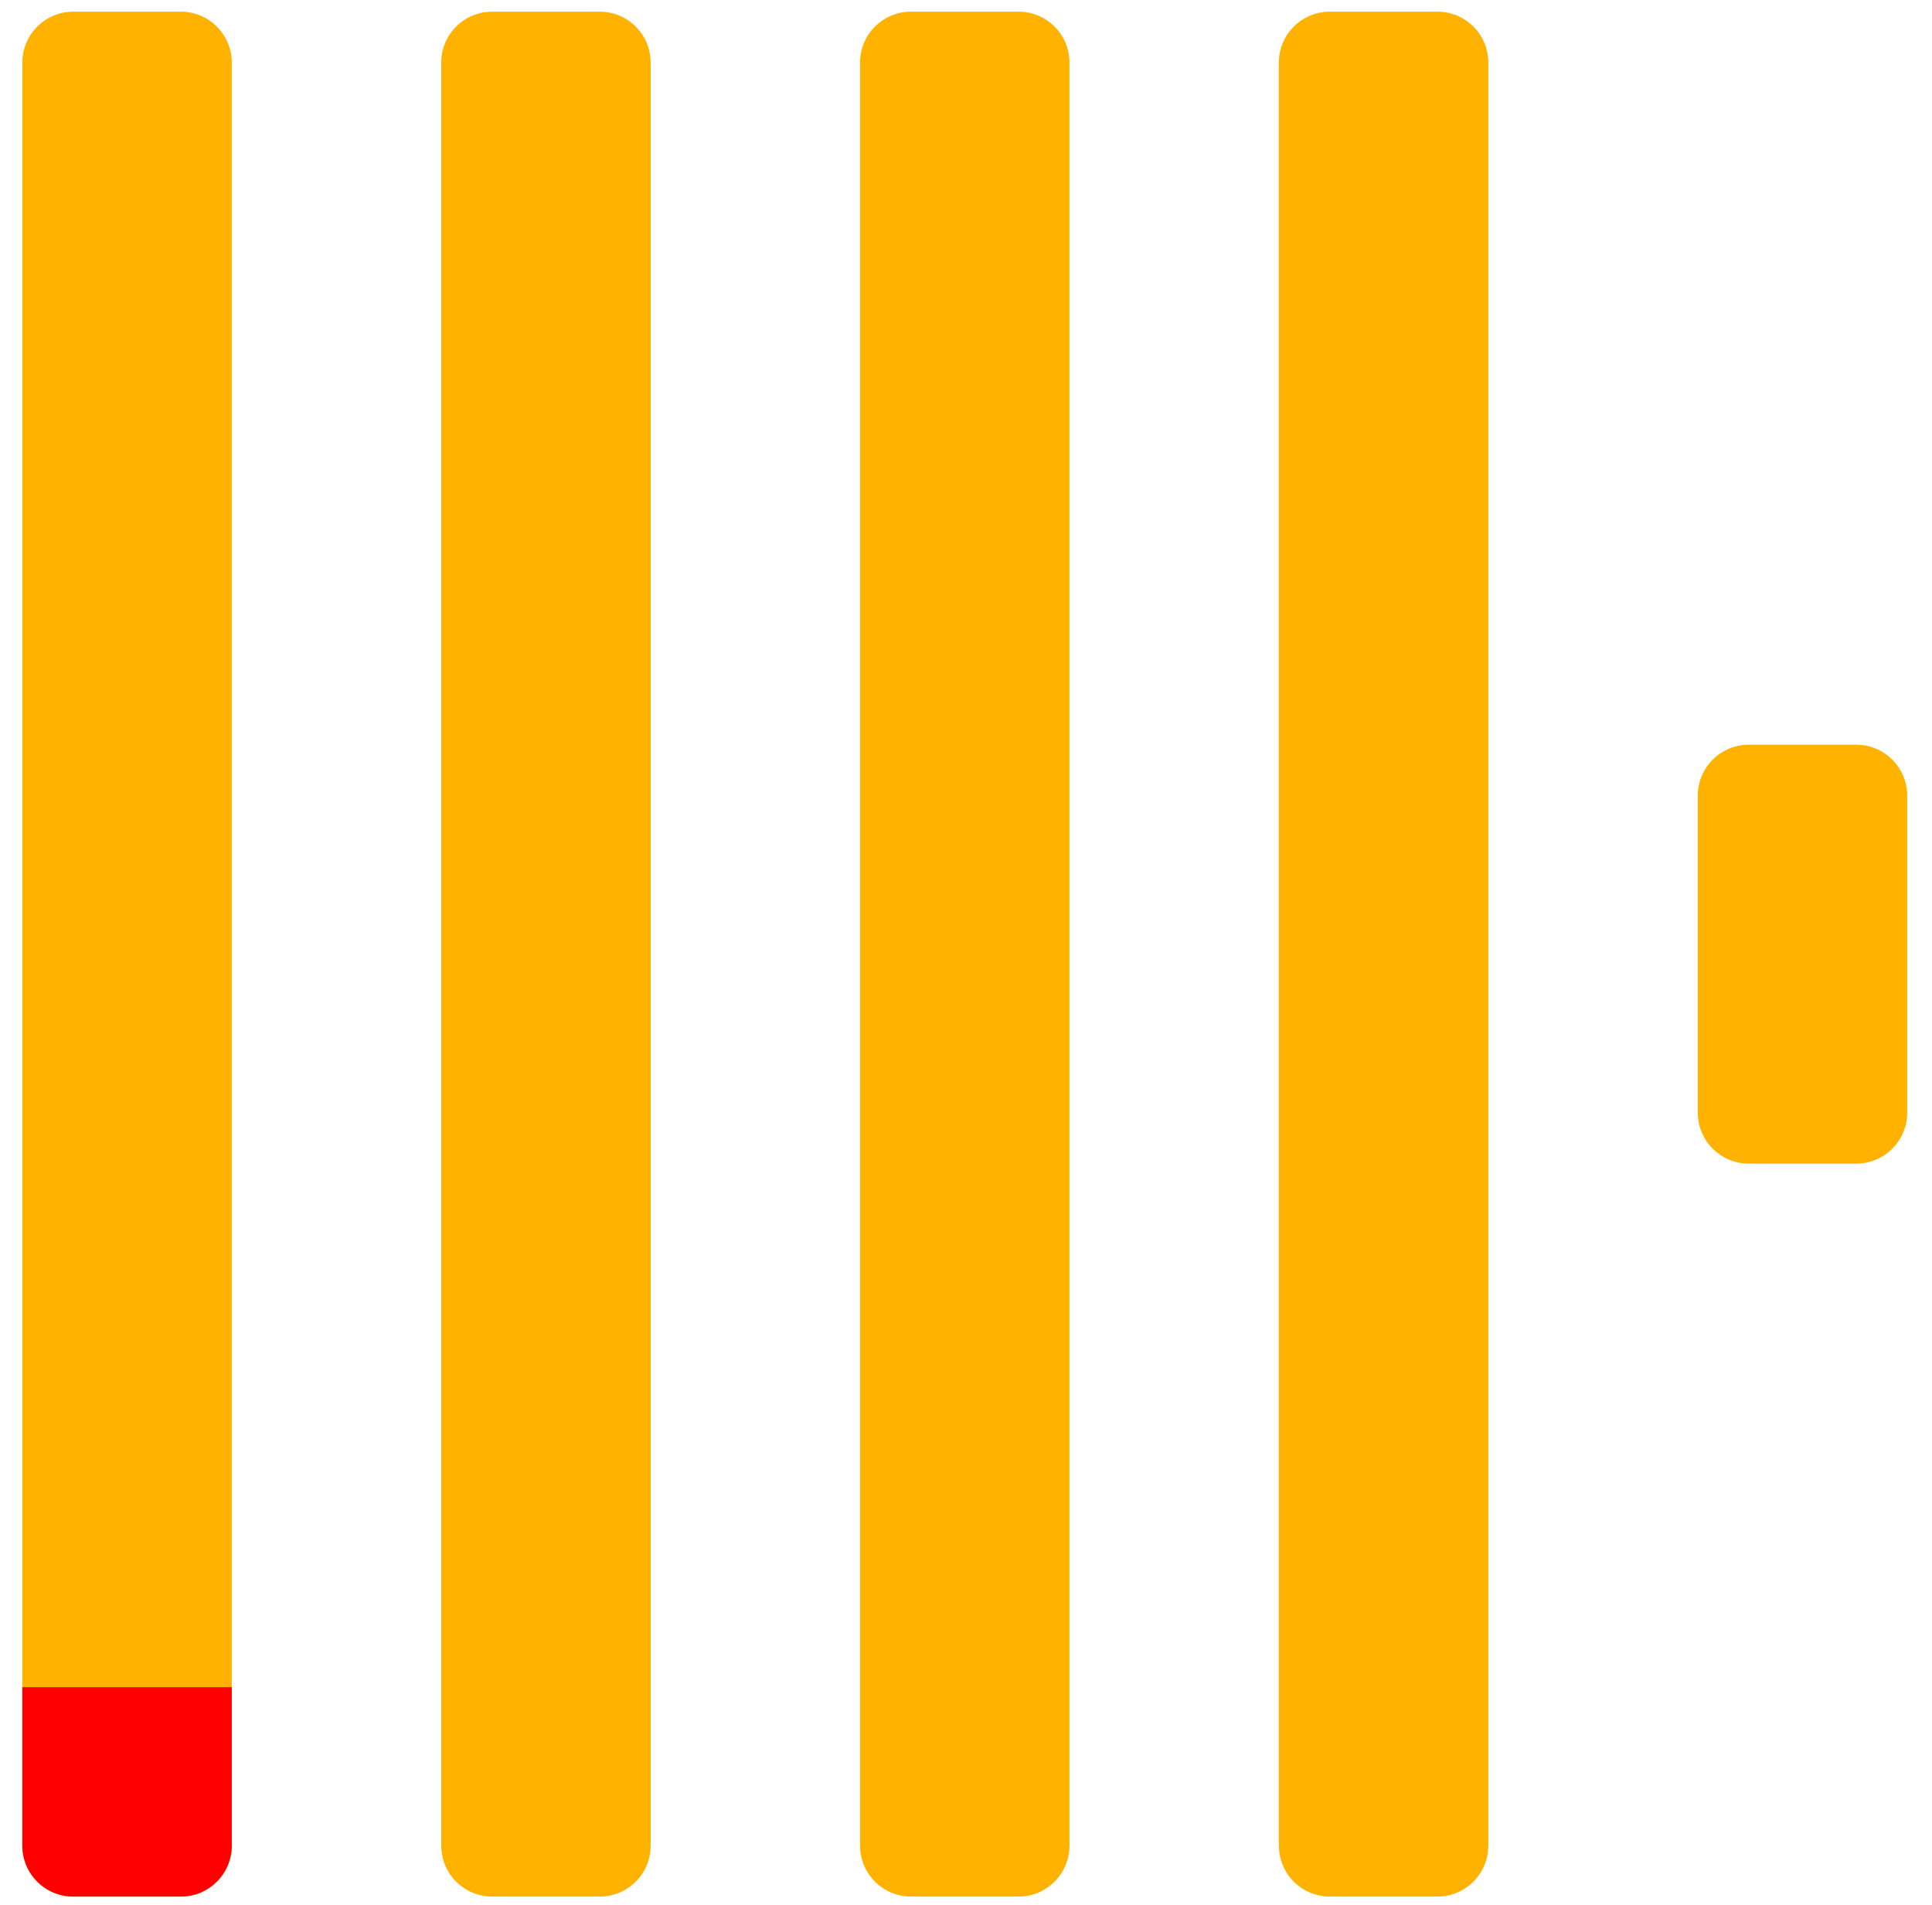
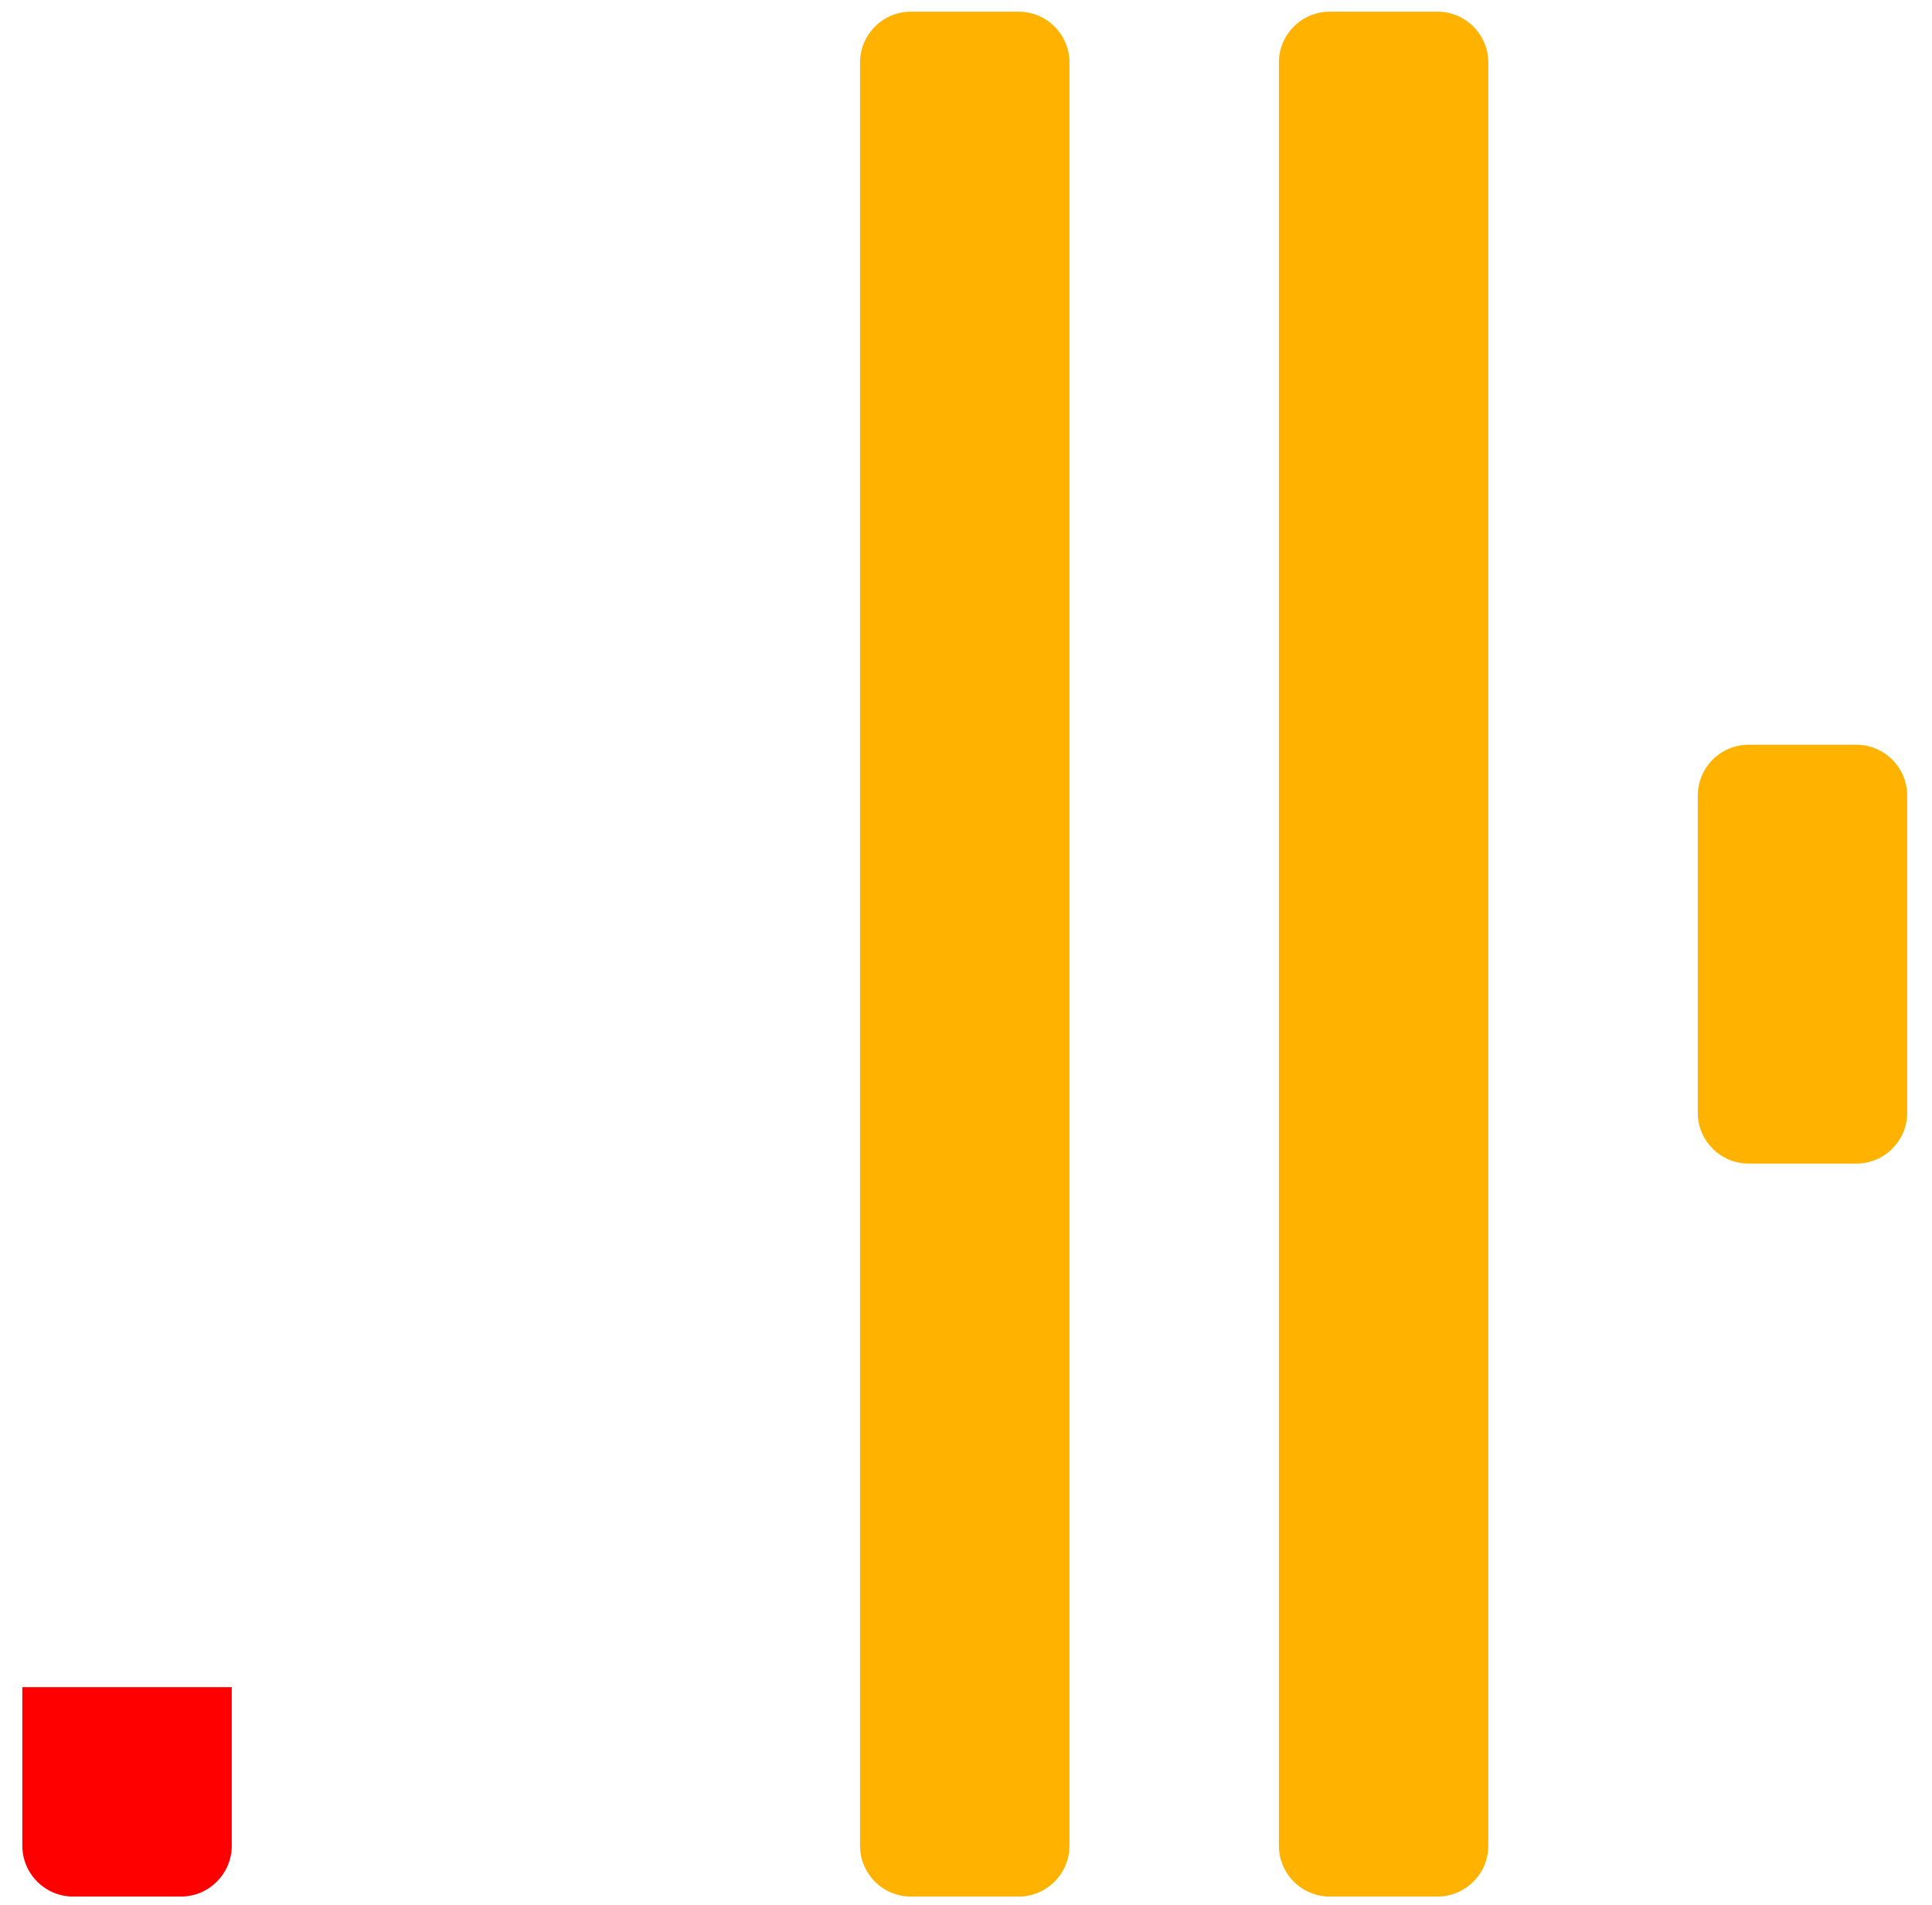
<svg xmlns="http://www.w3.org/2000/svg" width="72" height="71" viewBox="0 0 72 71" fill="none">
  <g clip-path="url(#clip0_149_12415)">
-     <path d="M6.739 0.435H2.731C1.682 0.435 0.832 1.285 0.832 2.333V68.779C0.832 69.828 1.682 70.678 2.731 70.678H6.739C7.787 70.678 8.637 69.828 8.637 68.779V2.333C8.637 1.285 7.787 0.435 6.739 0.435Z" fill="#FFB200" />
    <path d="M0.832 62.874H8.637V68.78C8.637 69.828 7.787 70.678 6.739 70.678H2.731C1.682 70.678 0.832 69.828 0.832 68.78V62.874Z" fill="#FF0000" />
-     <path d="M22.349 0.435H18.341C17.293 0.435 16.443 1.285 16.443 2.333V68.779C16.443 69.828 17.293 70.678 18.341 70.678H22.349C23.398 70.678 24.248 69.828 24.248 68.779V2.333C24.248 1.285 23.398 0.435 22.349 0.435Z" fill="#FFB200" />
    <path d="M37.958 0.435H33.95C32.901 0.435 32.051 1.285 32.051 2.333V68.779C32.051 69.828 32.901 70.678 33.95 70.678H37.958C39.006 70.678 39.856 69.828 39.856 68.779V2.333C39.856 1.285 39.006 0.435 37.958 0.435Z" fill="#FFB200" />
    <path d="M53.567 0.435H49.559C48.51 0.435 47.66 1.285 47.66 2.333V68.779C47.66 69.828 48.51 70.678 49.559 70.678H53.567C54.615 70.678 55.465 69.828 55.465 68.779V2.333C55.465 1.285 54.615 0.435 53.567 0.435Z" fill="#FFB200" />
    <path d="M69.177 27.753H65.169C64.121 27.753 63.271 28.603 63.271 29.652V41.465C63.271 42.513 64.121 43.363 65.169 43.363H69.177C70.226 43.363 71.076 42.513 71.076 41.465V29.652C71.076 28.603 70.226 27.753 69.177 27.753Z" fill="#FFB200" />
  </g>
  <defs>
    <clipPath id="clip0_149_12415">
      <rect width="70.244" height="70.244" fill="white" transform="translate(0.832 0.435)" />
    </clipPath>
  </defs>
</svg>